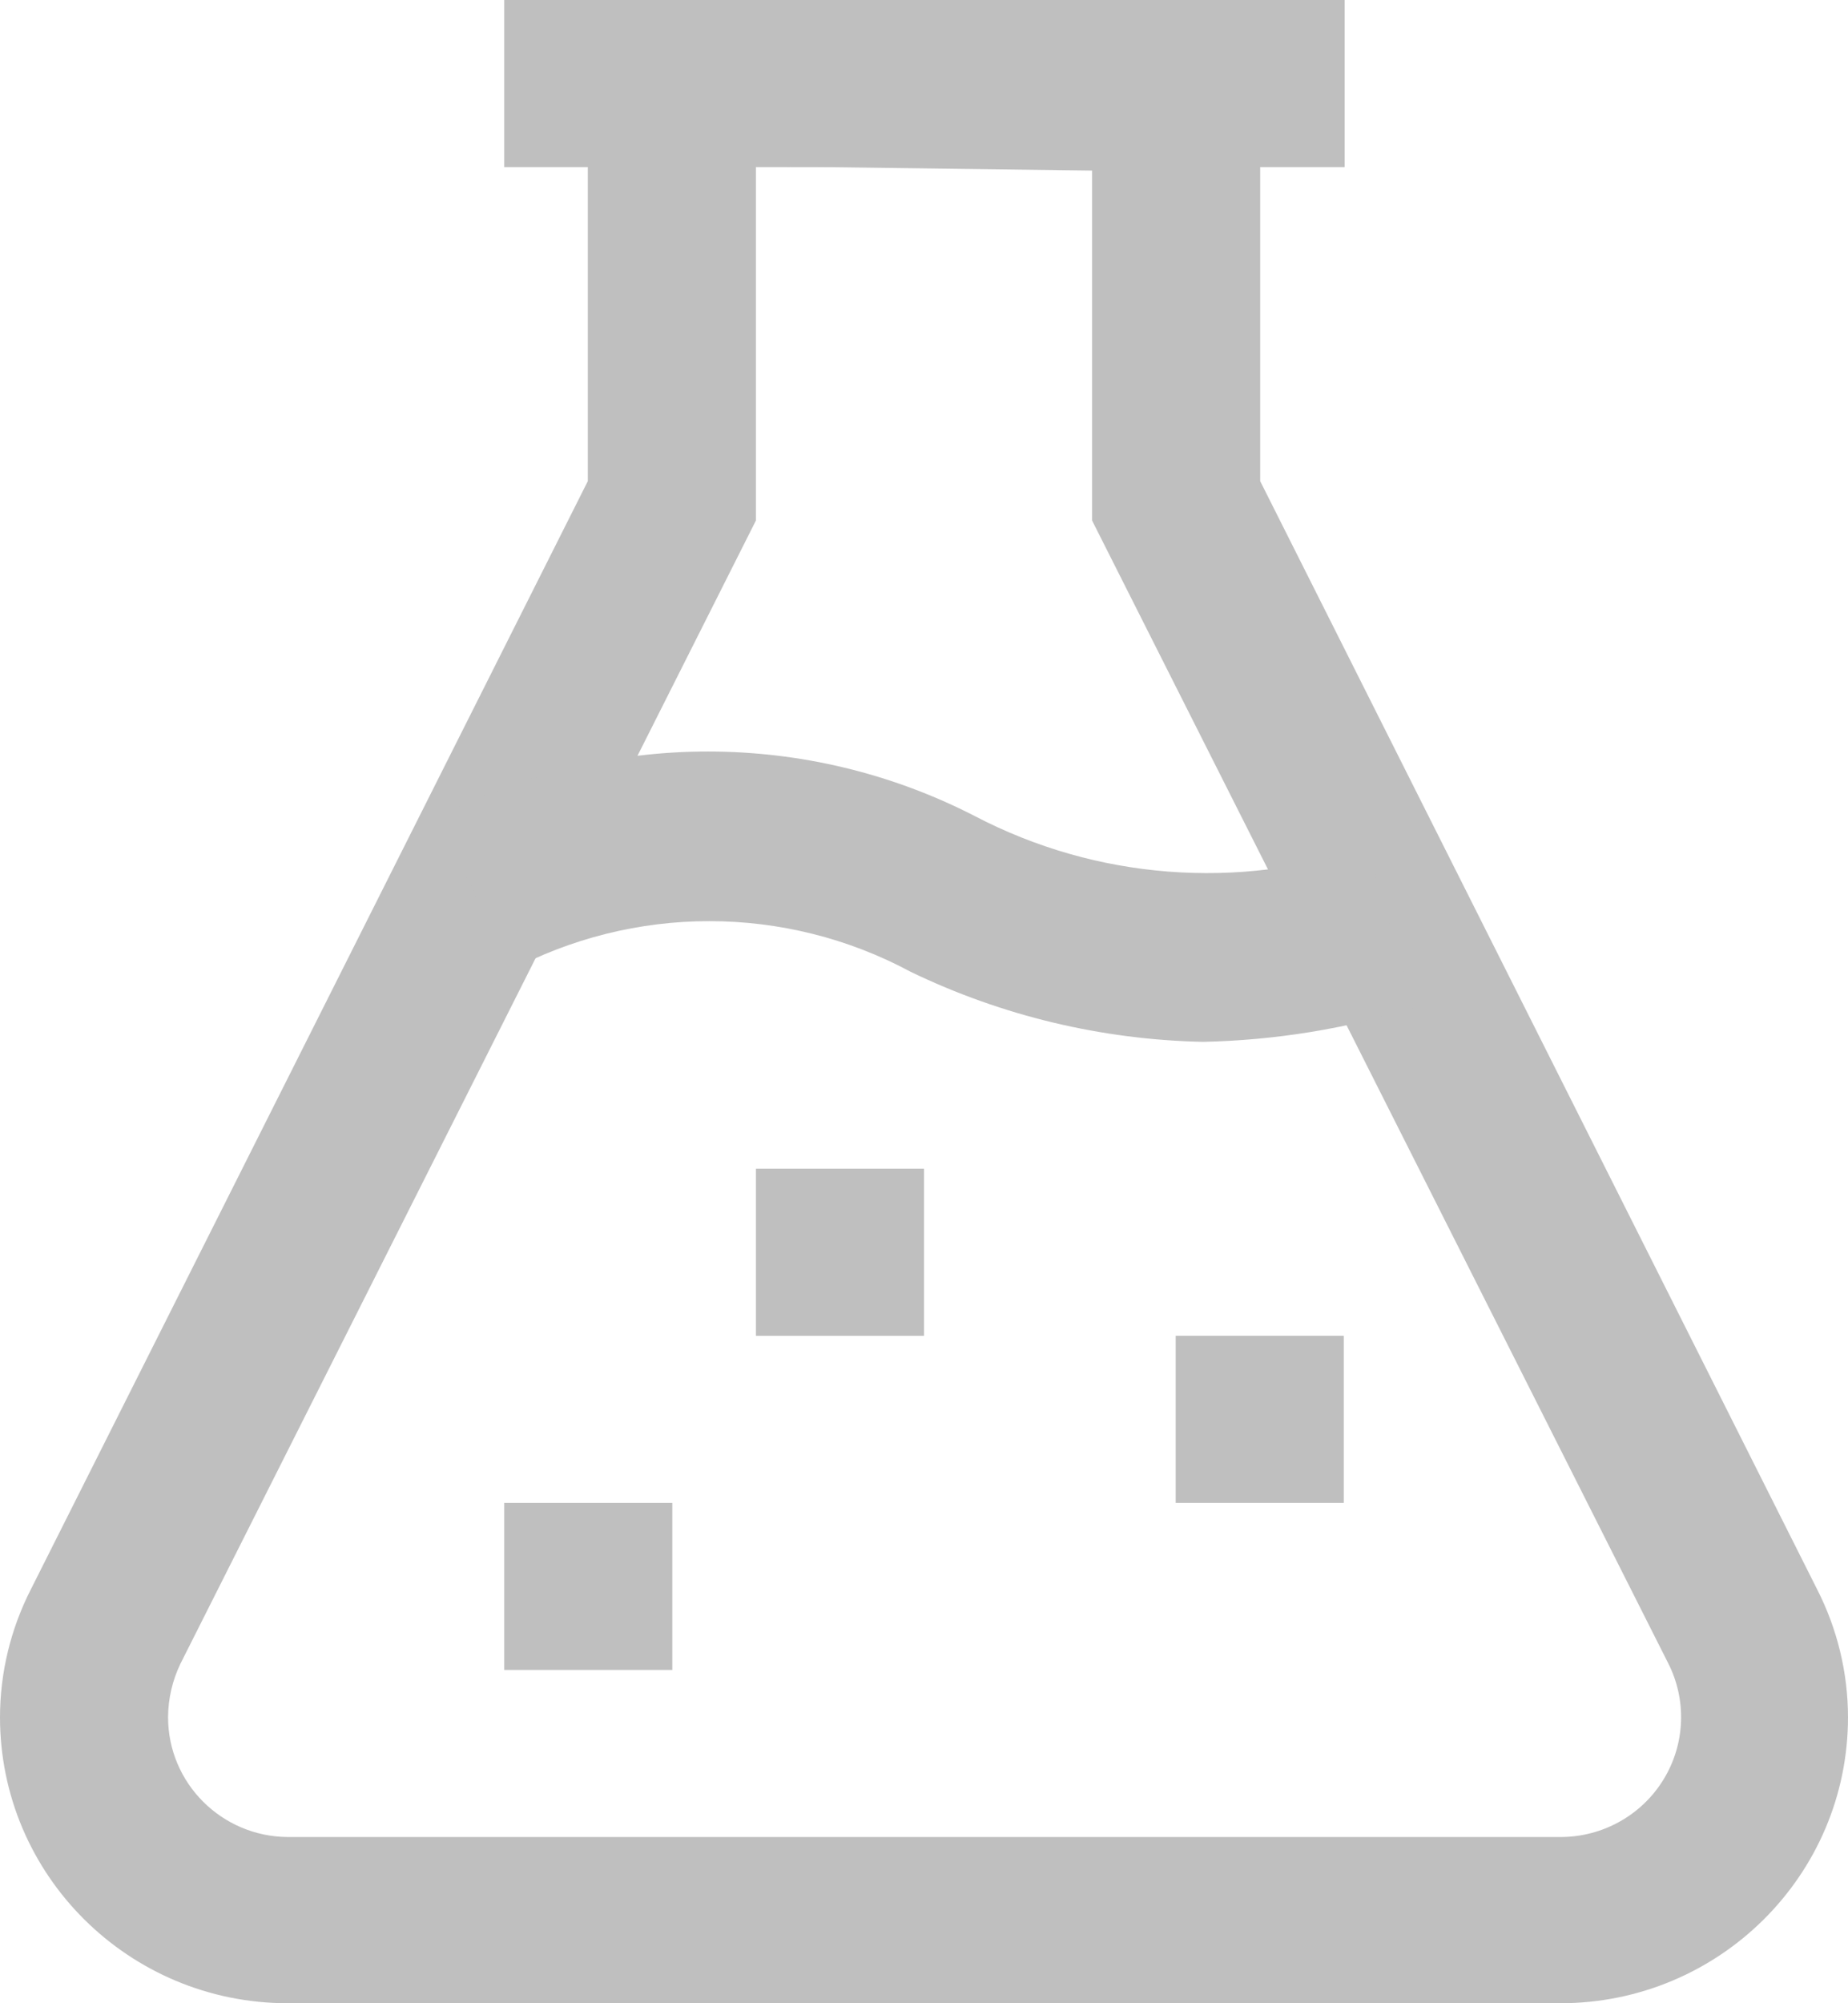
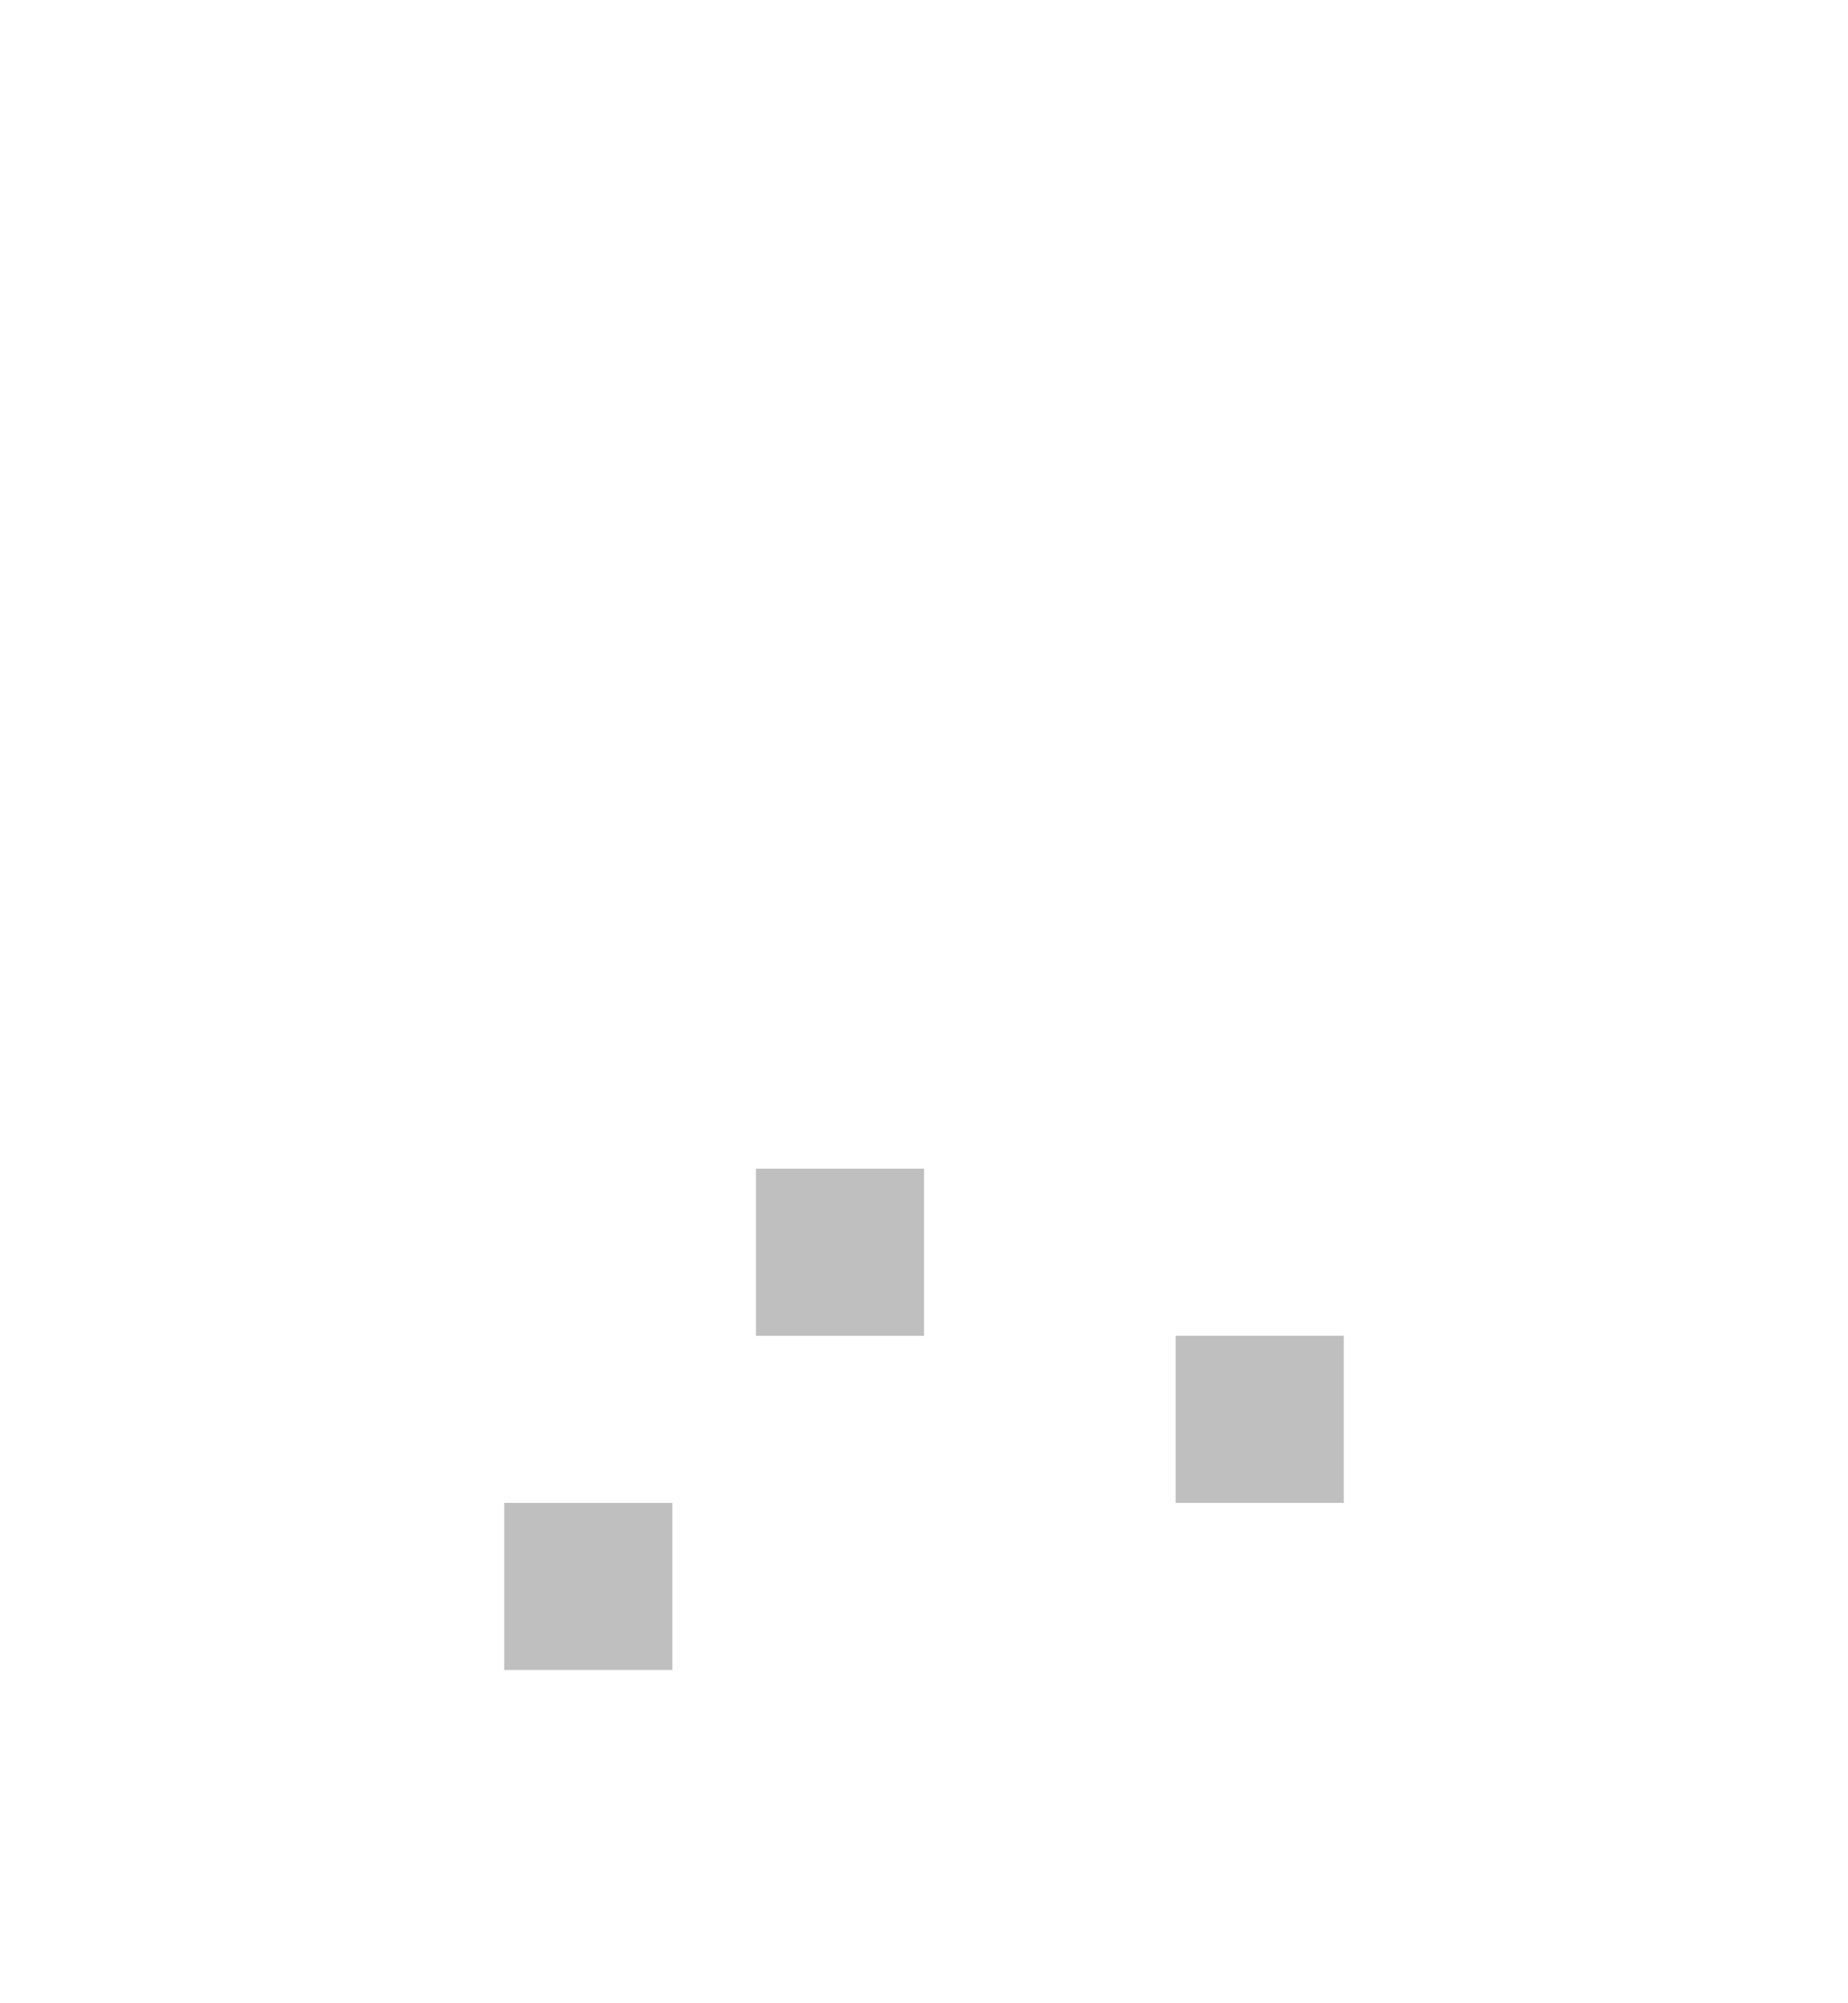
<svg xmlns="http://www.w3.org/2000/svg" width="36px" height="39px" viewBox="0 0 36 39" version="1.1">
  <title>CB635AE0-DDD6-41E6-A699-1DEBAF4B94B7</title>
  <g id="Web" stroke="none" stroke-width="1" fill="none" fill-rule="evenodd">
    <g id="Products" transform="translate(-654, -743)" fill="#BFBFBF" fill-rule="nonzero">
      <g id="003-chemistry" transform="translate(654, 743)">
-         <polygon id="Path" points="9.823 1.70169555e-14 26.194 1.70169555e-14 26.194 3.253 9.823 3.253" />
-         <path d="M30.394,39 L5.606,39 C2.51,39 0,36.507 0,33.431 C0.001,32.567 0.207,31.715 0.6,30.945 L11.451,9.367 L11.451,0 L24.549,0 L24.549,9.367 L35.4,30.945 C35.793,31.715 35.999,32.567 36,33.431 C36,36.507 33.49,39 30.394,39 L30.394,39 Z M14.726,3.236 L14.726,10.133 L3.514,32.392 C3.358,32.717 3.276,33.071 3.274,33.431 C3.274,34.713 4.315,35.755 5.606,35.764 L30.394,35.764 C31.215,35.766 31.978,35.342 32.405,34.646 C32.833,33.95 32.863,33.082 32.486,32.358 L21.274,10.133 L21.274,3.321 L14.726,3.236 Z" id="Shape" />
-         <path d="M23.434,20.283 C21.461,20.242 19.519,19.777 17.743,18.921 C15.294,17.604 12.341,17.604 9.891,18.921 L8.589,15.89 C11.851,14.211 15.731,14.211 18.994,15.89 C21.353,17.121 24.117,17.336 26.64,16.486 L27.549,19.619 C26.215,20.03 24.83,20.254 23.434,20.283 L23.434,20.283 Z" id="Path" />
        <polygon id="Path" points="9.823 29.259 13.097 29.259 13.097 32.511 9.823 32.511" />
        <polygon id="Path" points="14.726 22.753 18 22.753 18 26.006 14.726 26.006" />
        <polygon id="Path" points="22.903 26.006 26.177 26.006 26.177 29.259 22.903 29.259" />
      </g>
    </g>
  </g>
</svg>